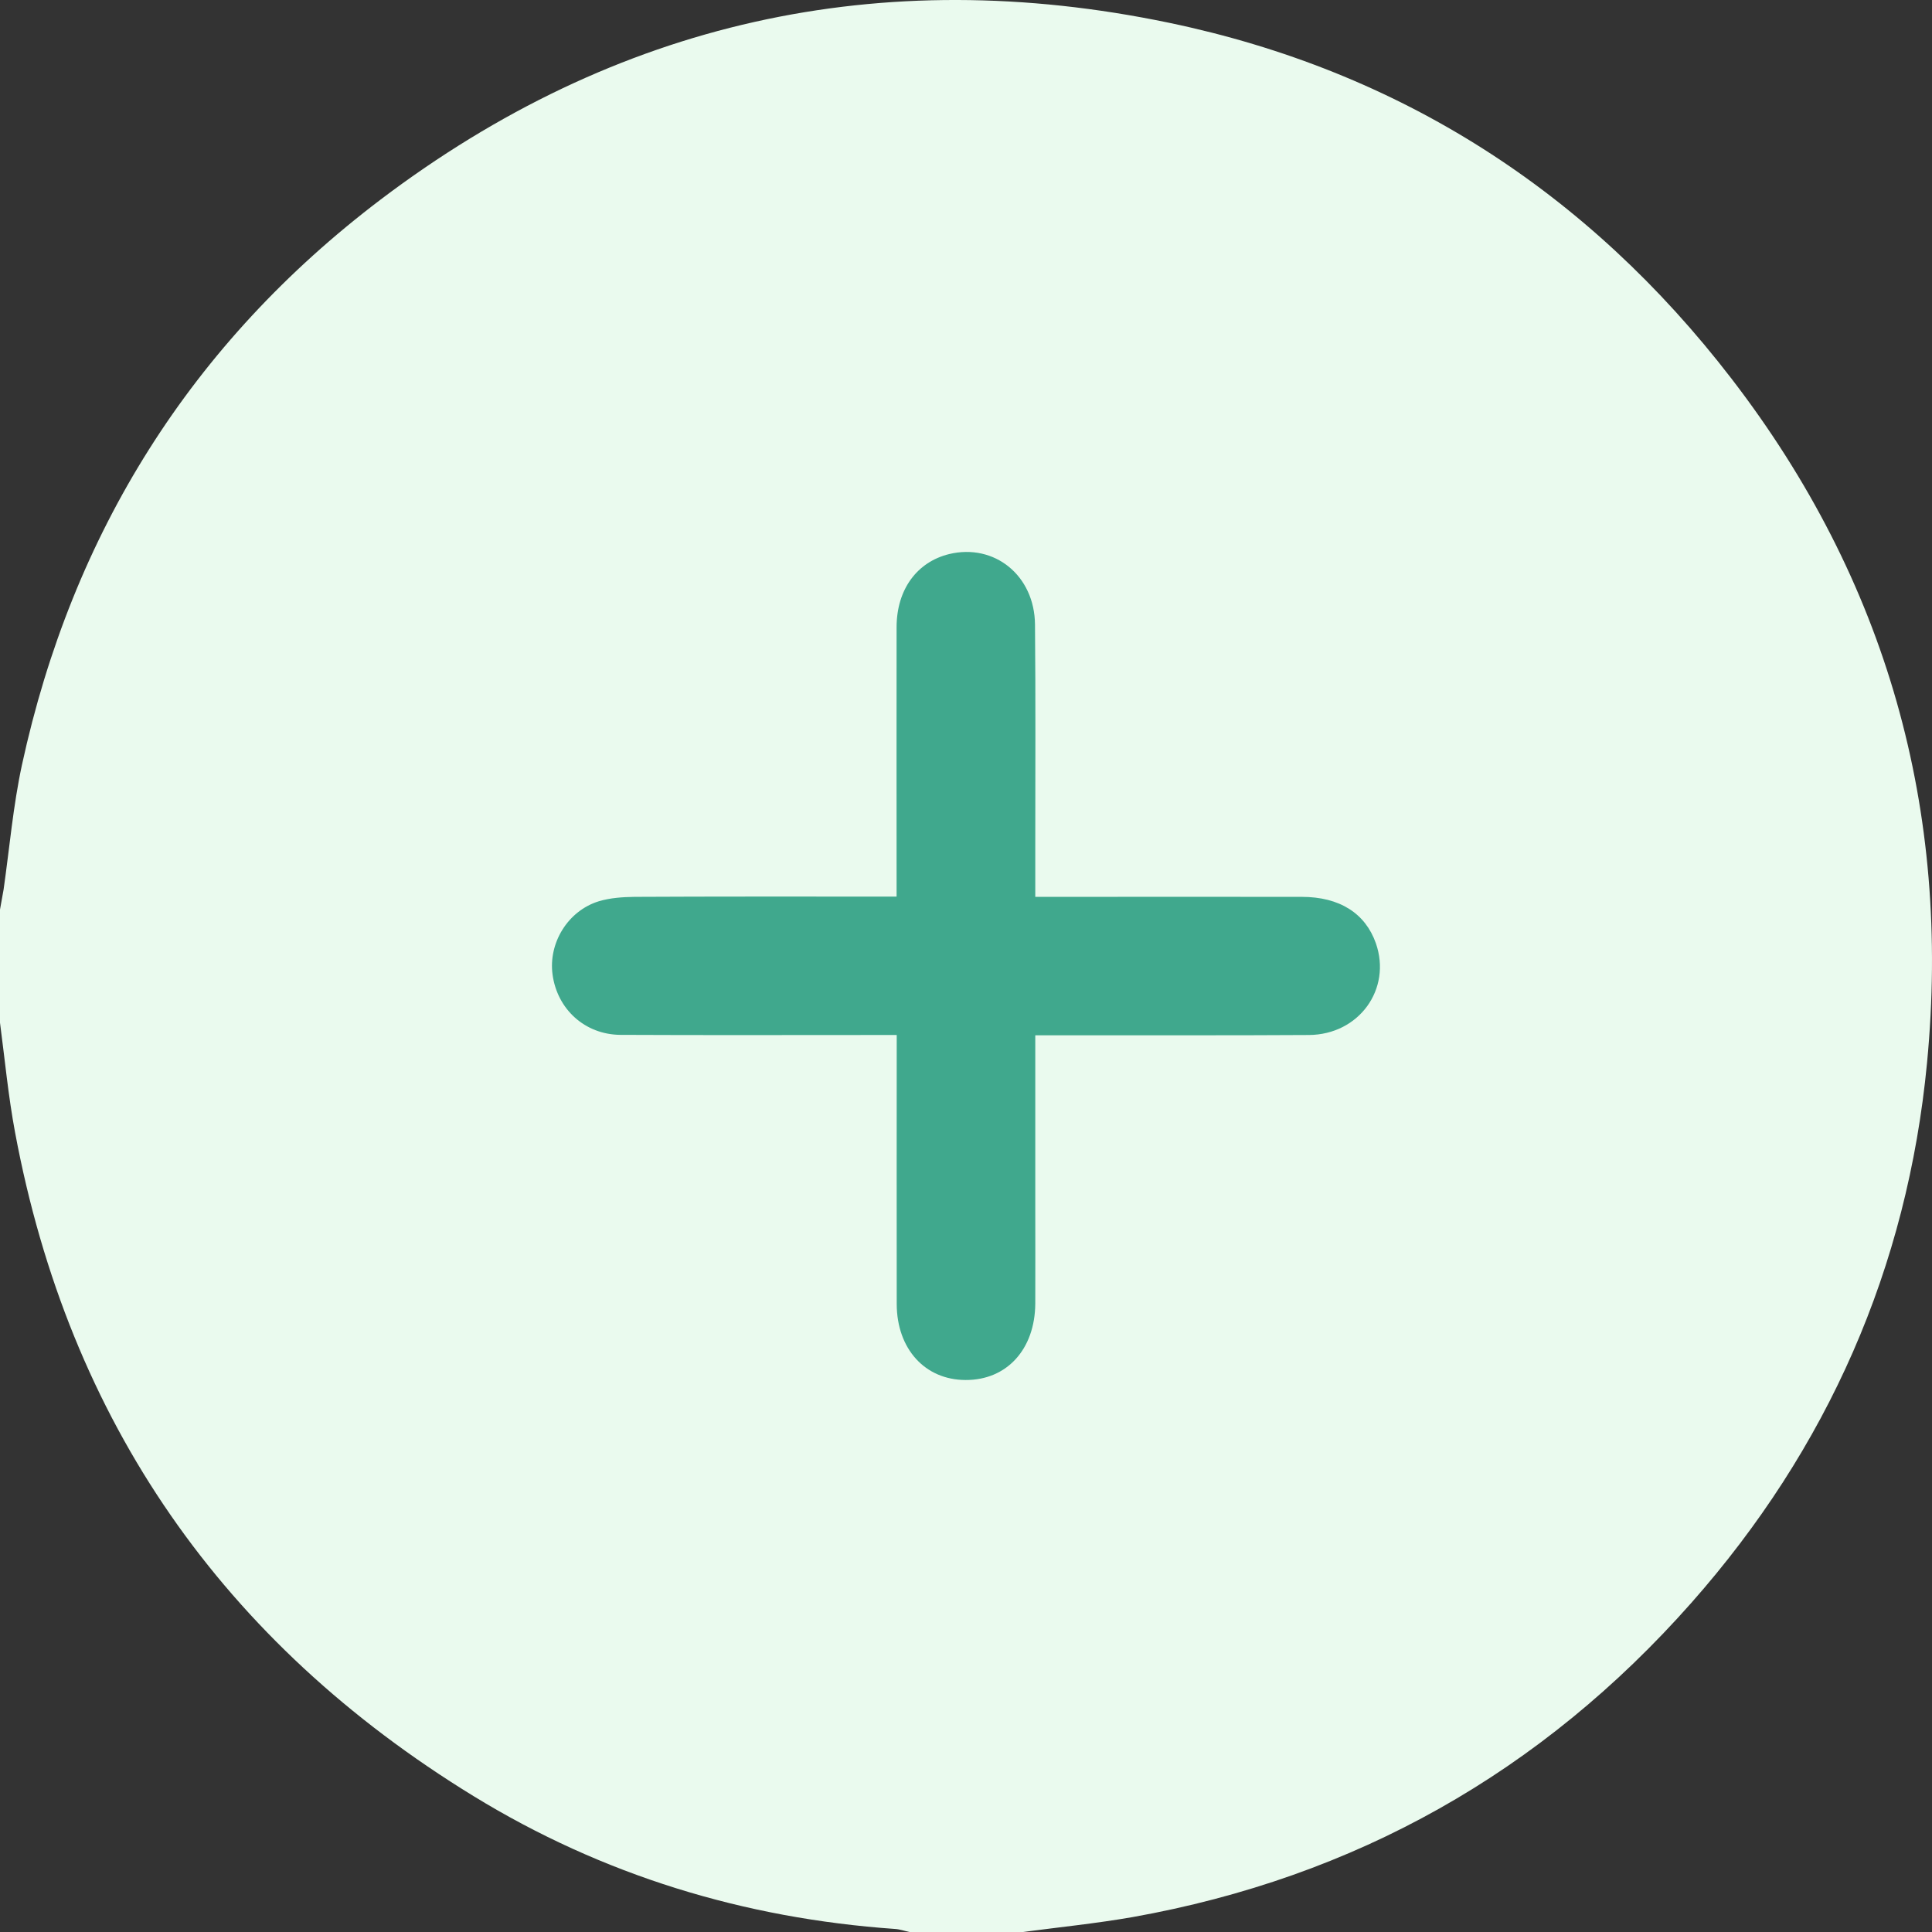
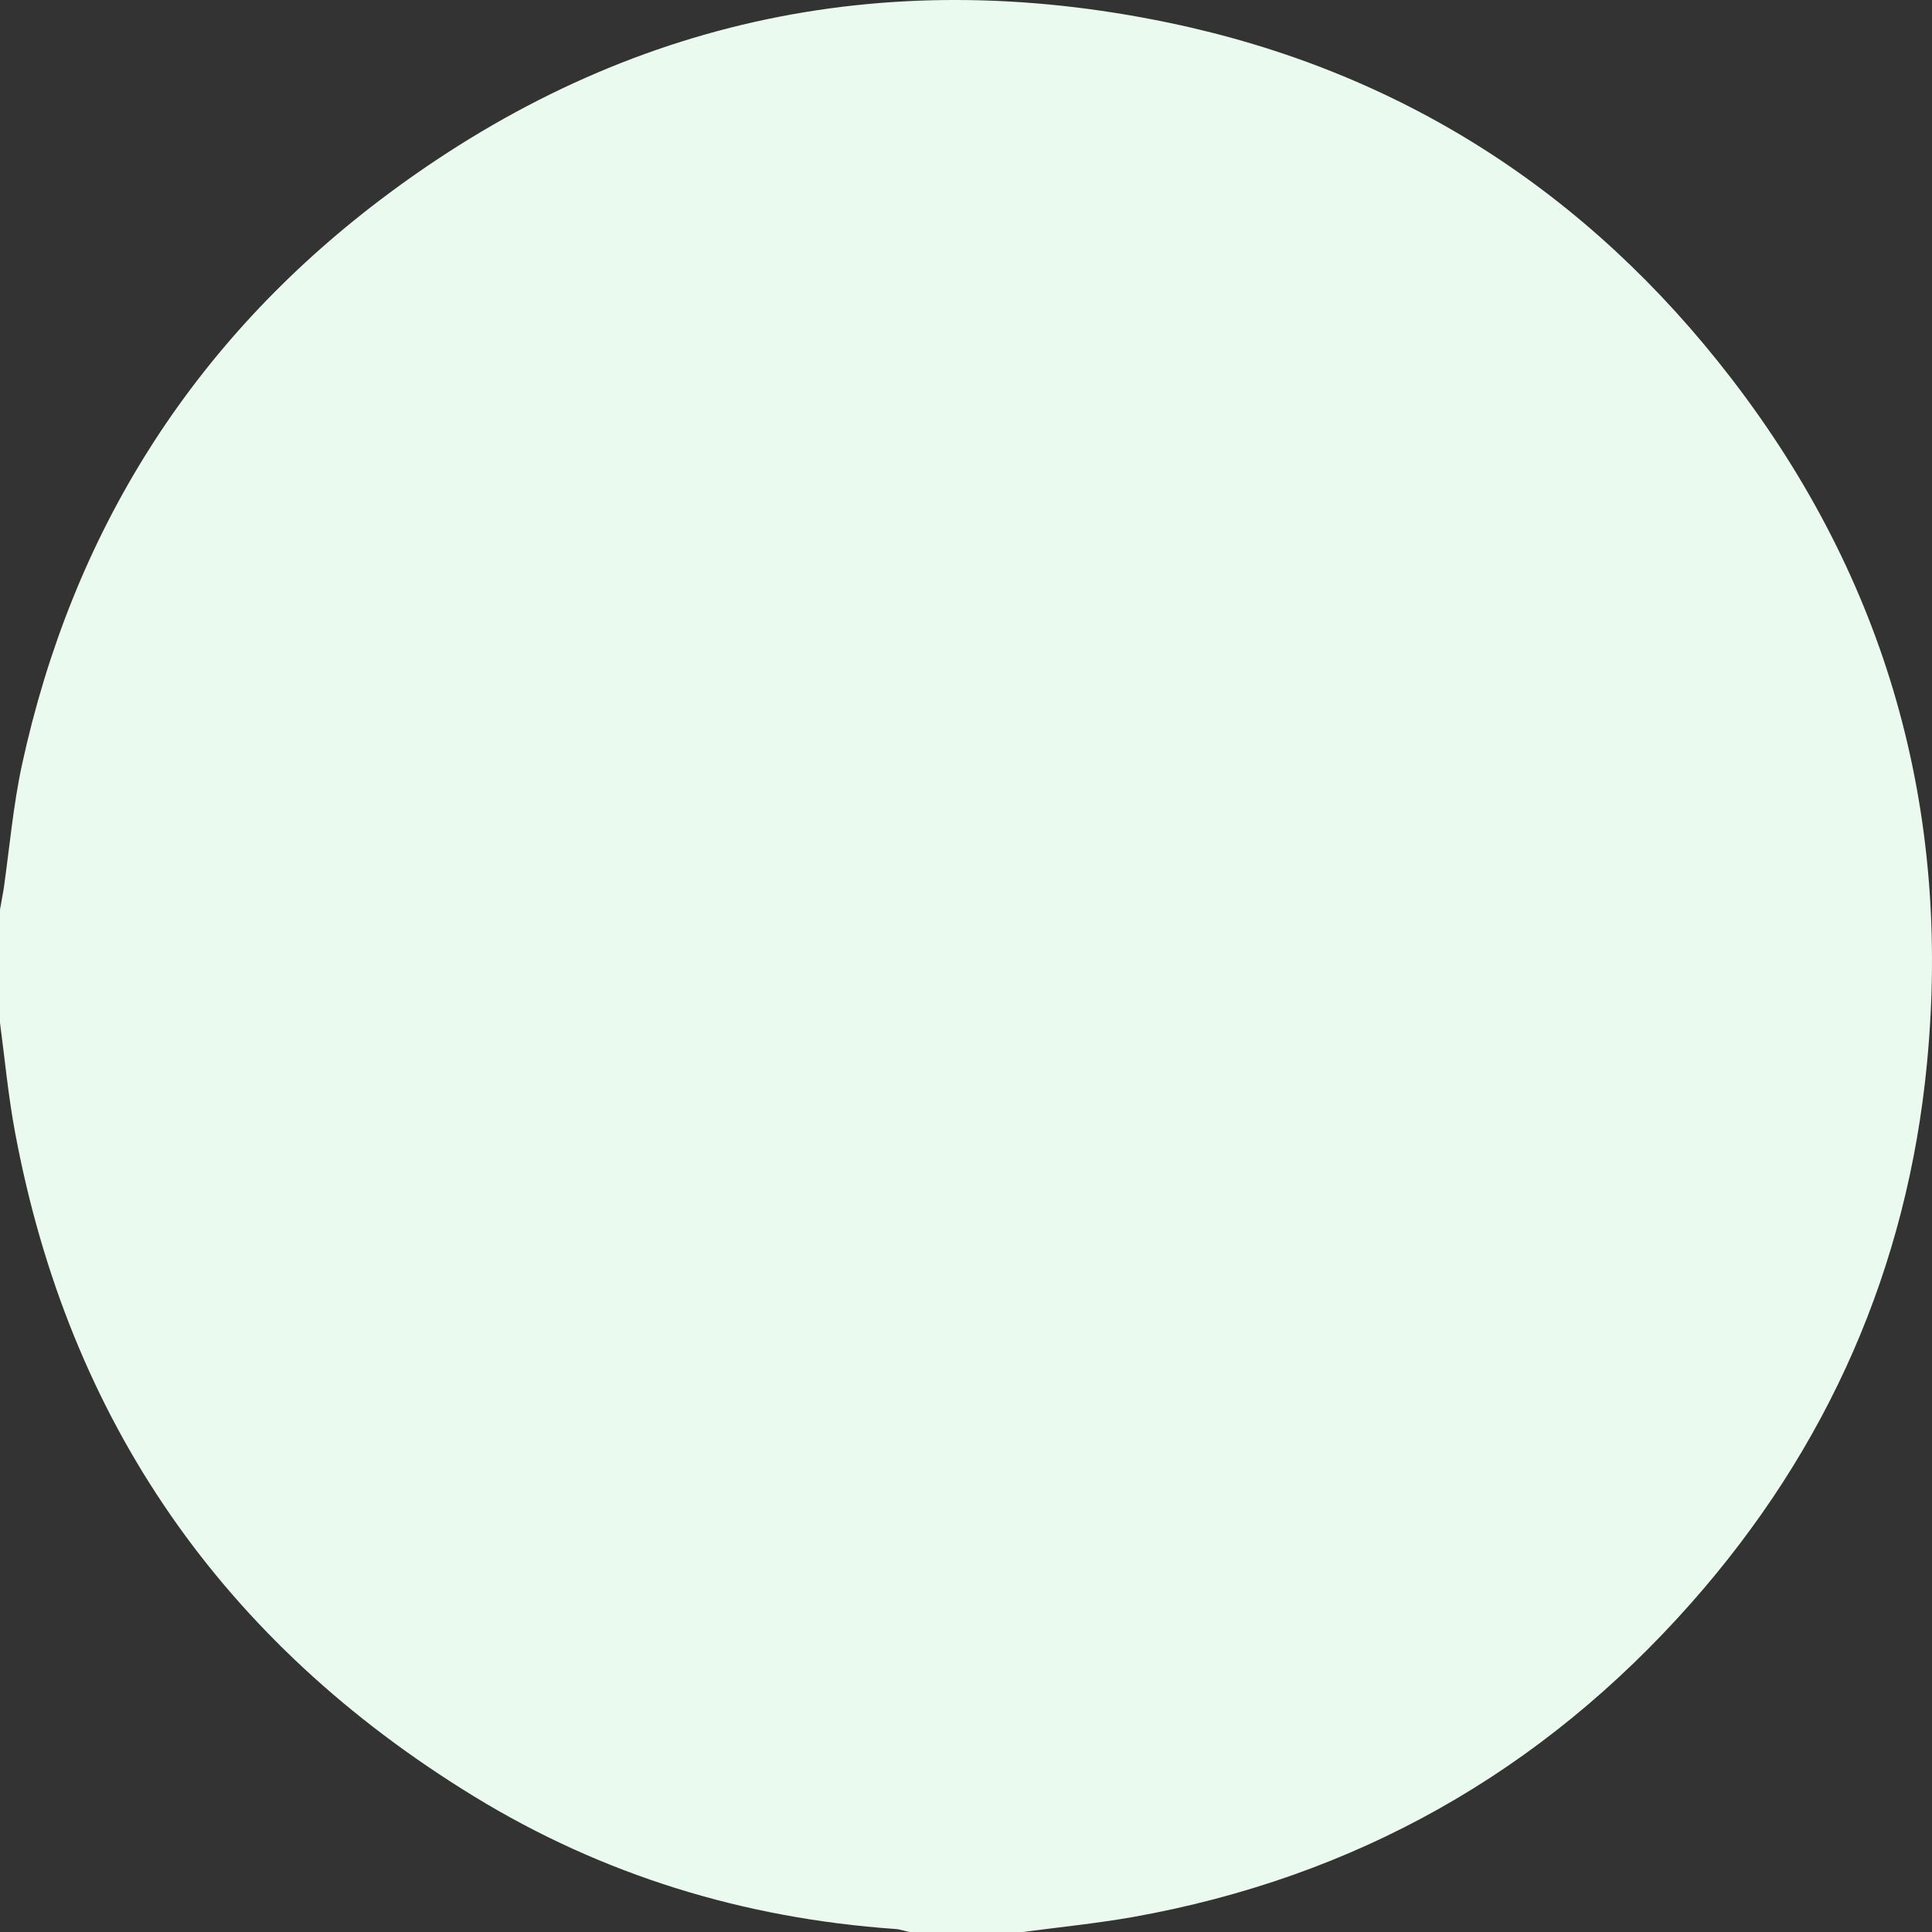
<svg xmlns="http://www.w3.org/2000/svg" width="14" height="14" viewBox="0 0 14 14" fill="none">
  <rect x="0" y="0" width="14" height="14" fill="#333333" stroke="none" />
  <path d="M0 7.411C0 7.138 0 6.864 0 6.591C0.008 6.542 0.018 6.495 0.026 6.446C0.069 6.145 0.095 5.84 0.159 5.543C0.524 3.862 1.388 2.485 2.757 1.447C4.46 0.157 6.379 -0.271 8.471 0.165C10.145 0.514 11.507 1.391 12.548 2.745C13.672 4.206 14.14 5.87 13.964 7.702C13.822 9.186 13.245 10.496 12.256 11.615C11.172 12.841 9.821 13.604 8.207 13.892C7.944 13.938 7.677 13.965 7.412 14H6.591C6.556 13.993 6.521 13.98 6.486 13.978C5.39 13.901 4.366 13.588 3.431 13.015C1.617 11.903 0.5 10.301 0.109 8.205C0.06 7.943 0.035 7.676 0 7.411Z" fill="#EAFAEE" />
-   <path d="M7.502 7.499C7.502 7.932 7.502 8.348 7.502 8.764C7.502 8.991 7.503 9.218 7.502 9.446C7.5 9.778 7.295 10.002 6.996 10C6.703 9.999 6.499 9.775 6.498 9.45C6.497 8.807 6.498 8.163 6.498 7.5C6.45 7.5 6.406 7.5 6.362 7.5C5.74 7.5 5.118 7.502 4.496 7.499C4.238 7.497 4.038 7.313 4.004 7.062C3.973 6.833 4.115 6.6 4.339 6.531C4.422 6.506 4.513 6.5 4.599 6.499C5.175 6.496 5.751 6.497 6.326 6.497H6.497C6.497 6.447 6.497 6.403 6.497 6.359C6.497 5.754 6.496 5.148 6.497 4.543C6.498 4.271 6.645 4.072 6.878 4.015C7.206 3.936 7.497 4.17 7.5 4.526C7.505 5.064 7.502 5.602 7.502 6.141C7.502 6.254 7.502 6.367 7.502 6.499C7.558 6.499 7.607 6.499 7.656 6.499C8.248 6.499 8.84 6.498 9.433 6.499C9.708 6.499 9.894 6.619 9.97 6.835C10.086 7.167 9.848 7.498 9.484 7.5C8.874 7.504 8.265 7.501 7.656 7.502C7.611 7.502 7.565 7.502 7.502 7.502V7.499Z" fill="#40A88D" />
</svg>